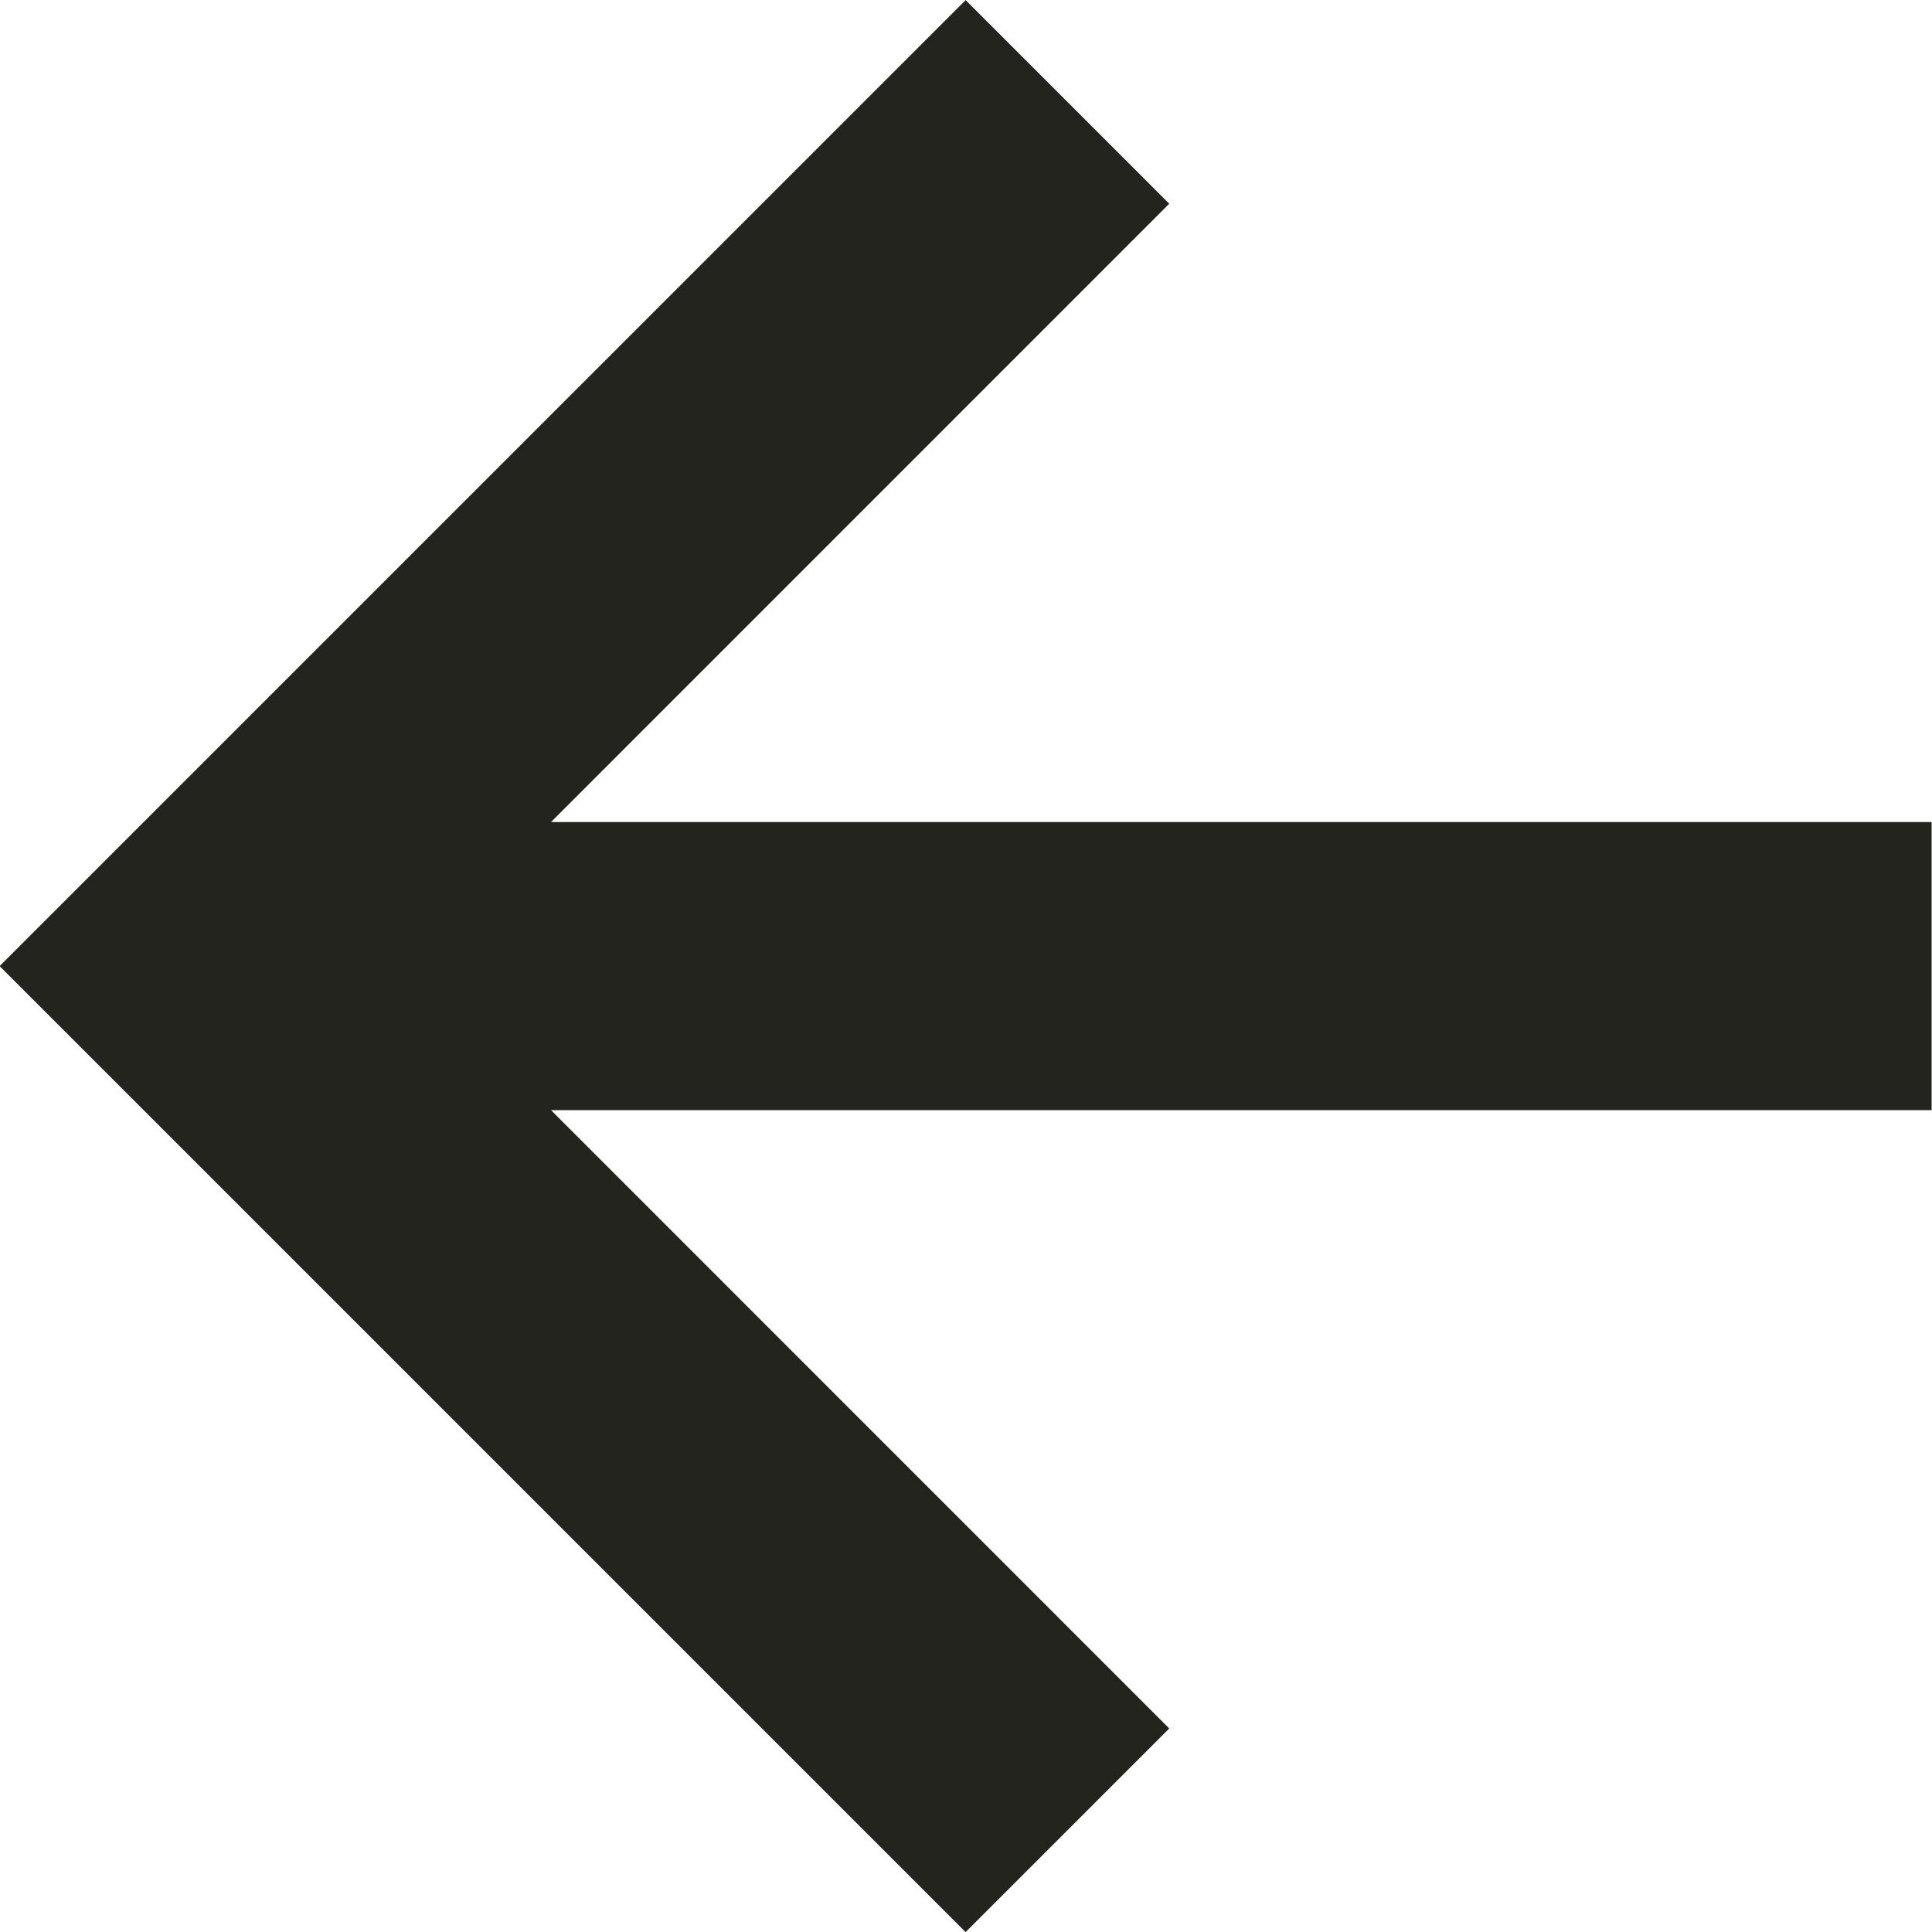
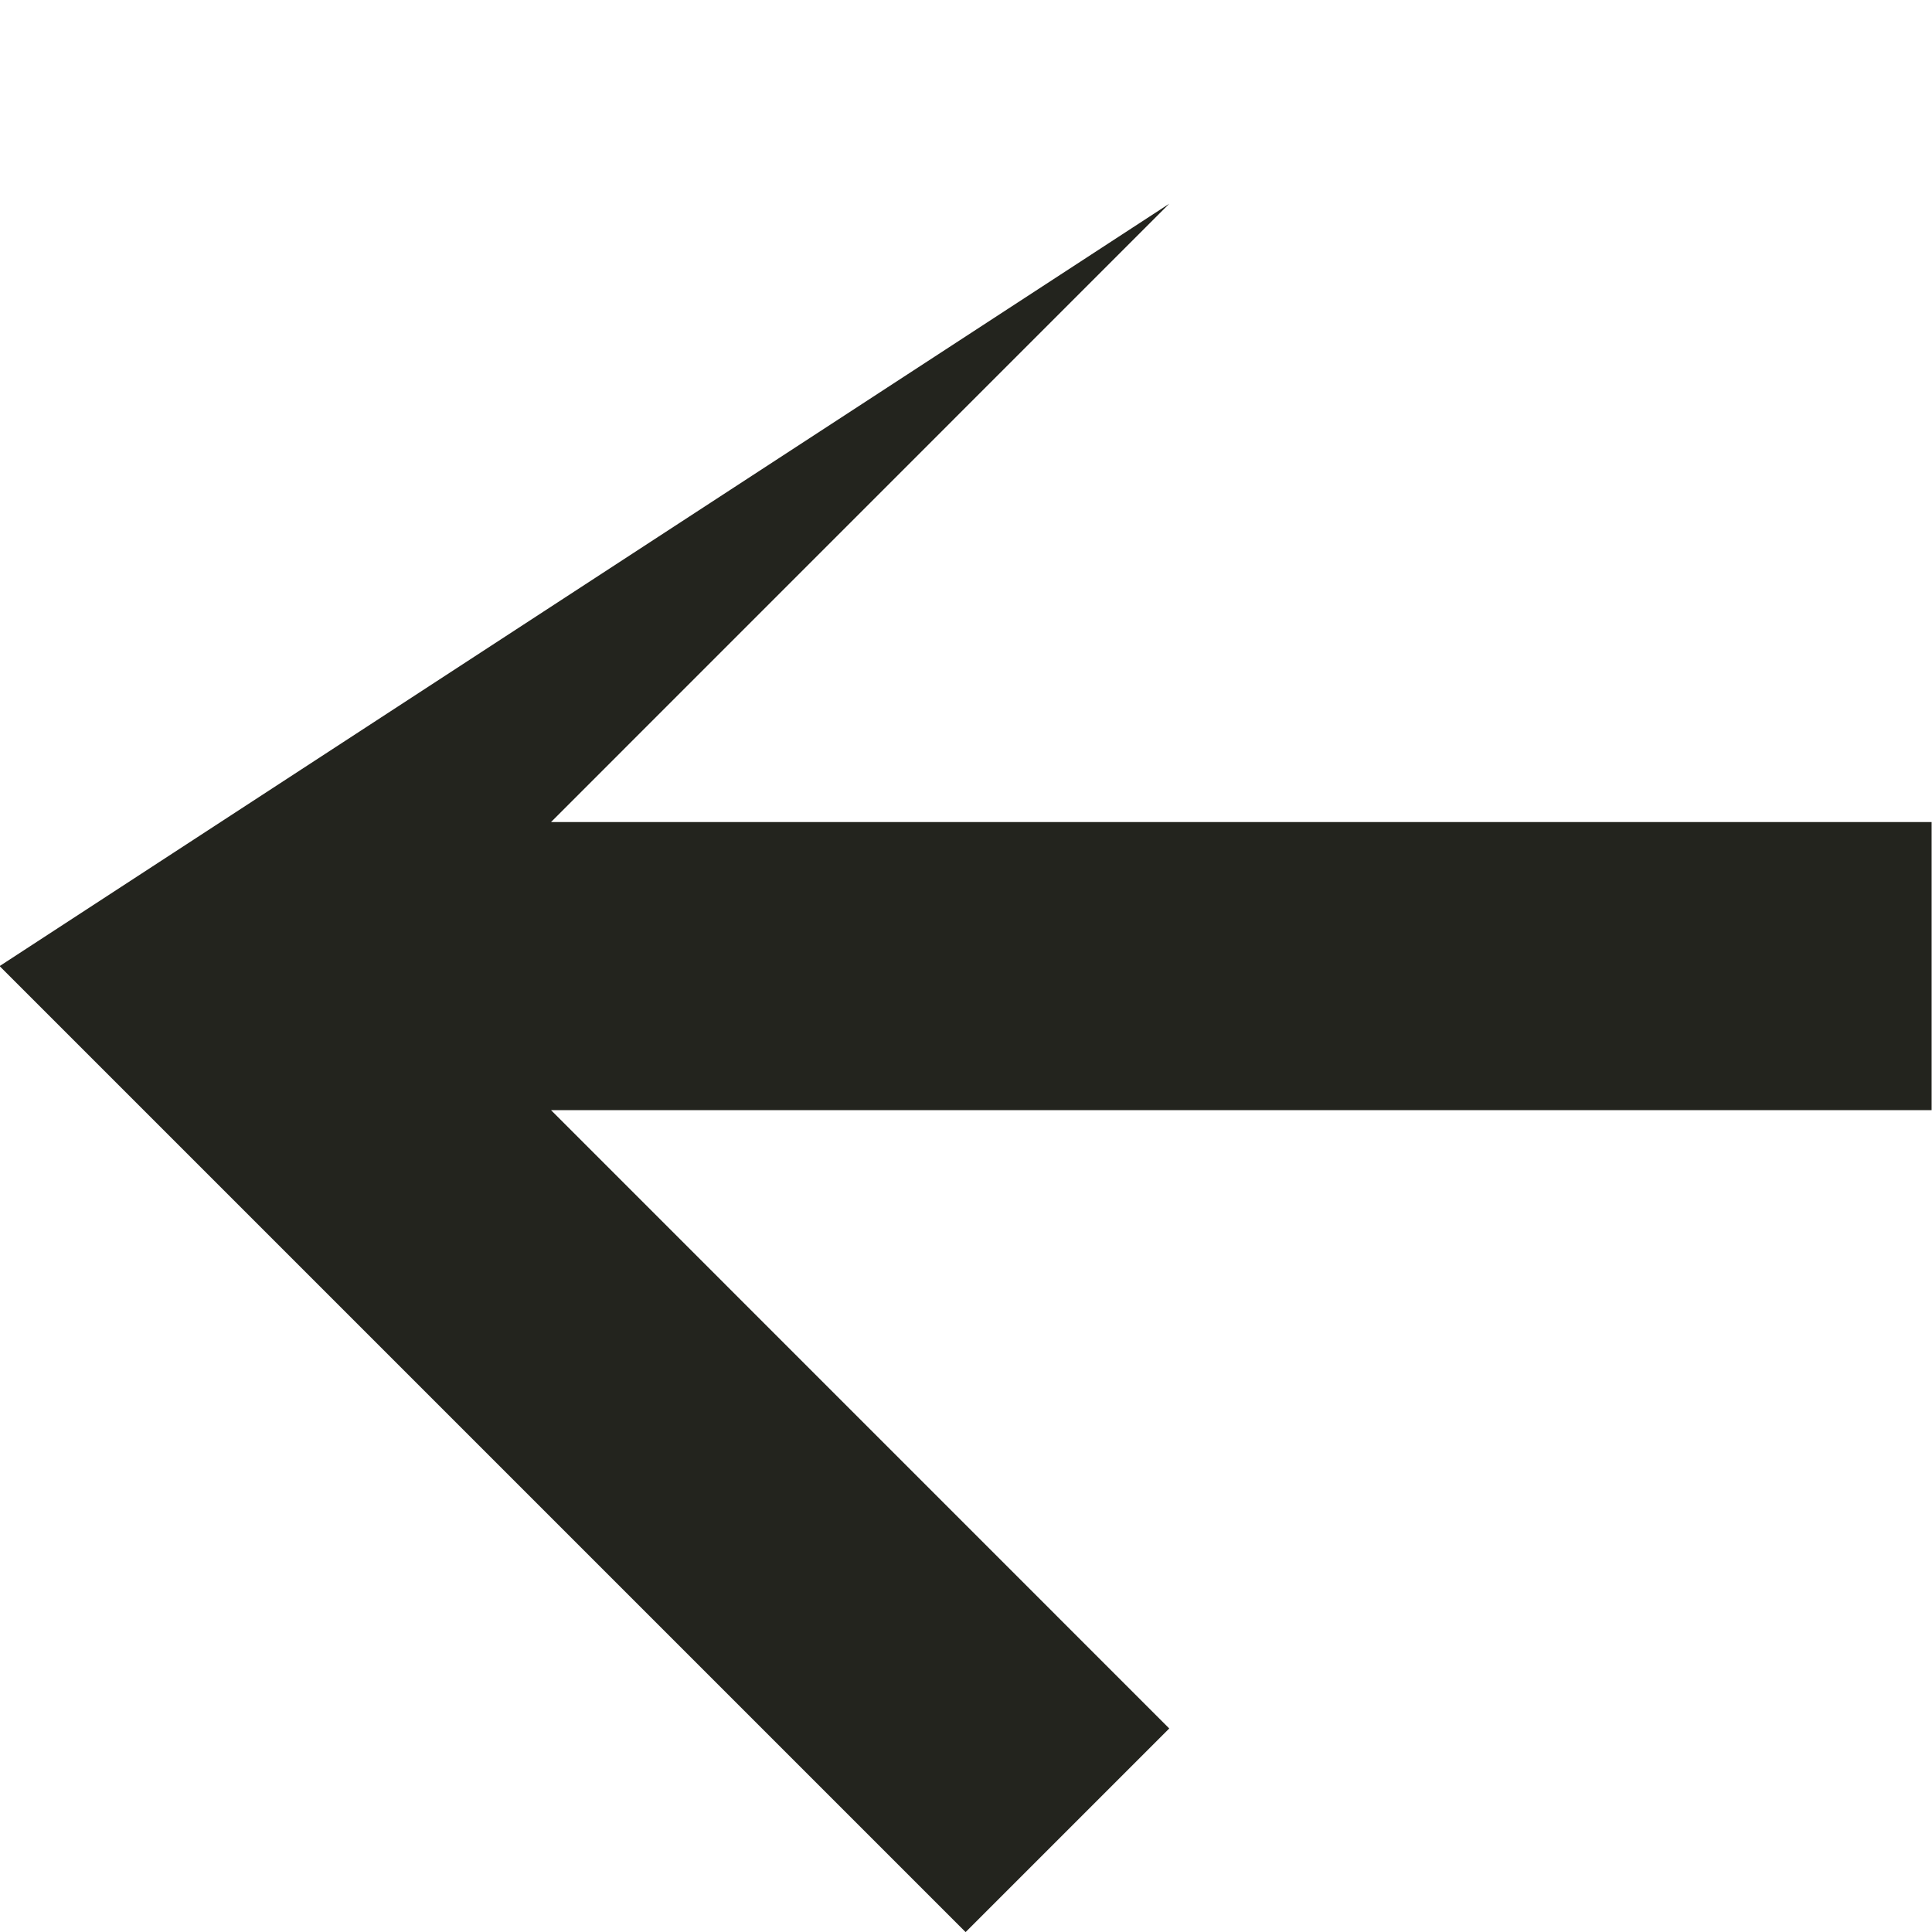
<svg xmlns="http://www.w3.org/2000/svg" width="20" height="20" viewBox="0 0 20 20" fill="none">
-   <path d="M12.104 2.109L5.704 8.51L19.996 8.51L19.996 11.492L5.704 11.492L12.104 17.893L9.996 20.001L-0.004 10.001L9.996 0.001L12.104 2.109Z" fill="#23241E" />
+   <path d="M12.104 2.109L5.704 8.51L19.996 8.51L19.996 11.492L5.704 11.492L12.104 17.893L9.996 20.001L-0.004 10.001L12.104 2.109Z" fill="#23241E" />
</svg>